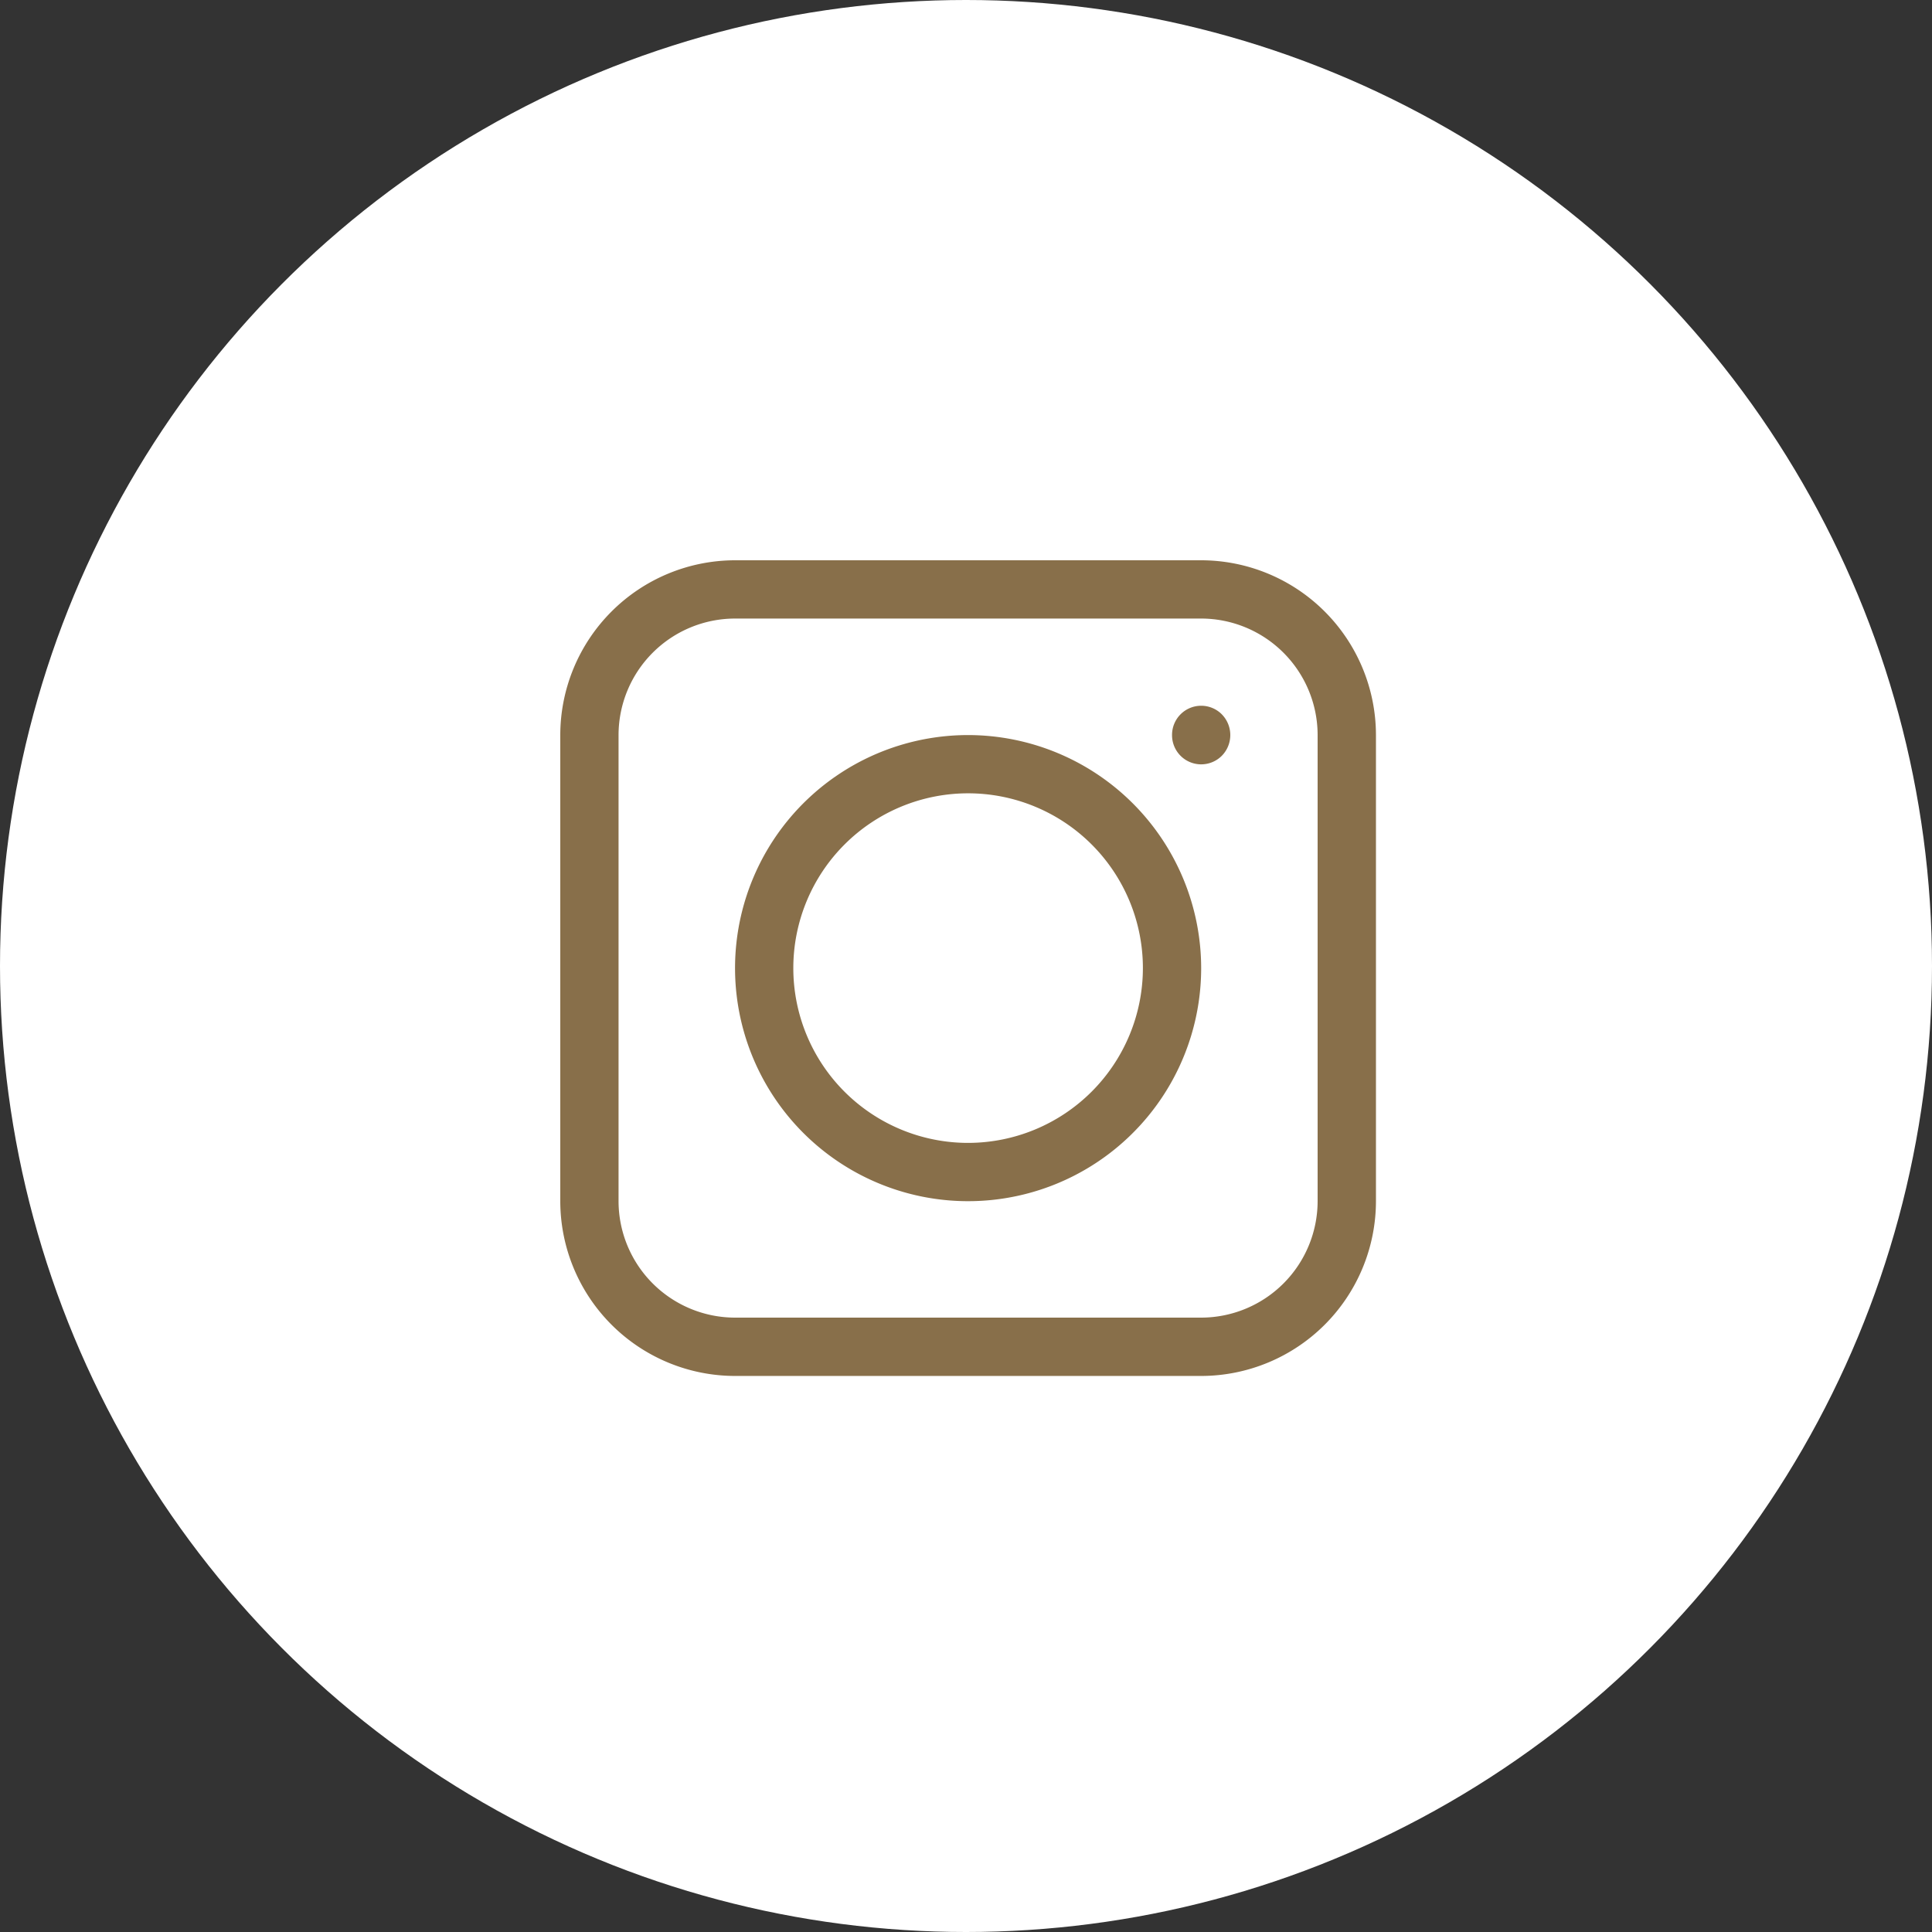
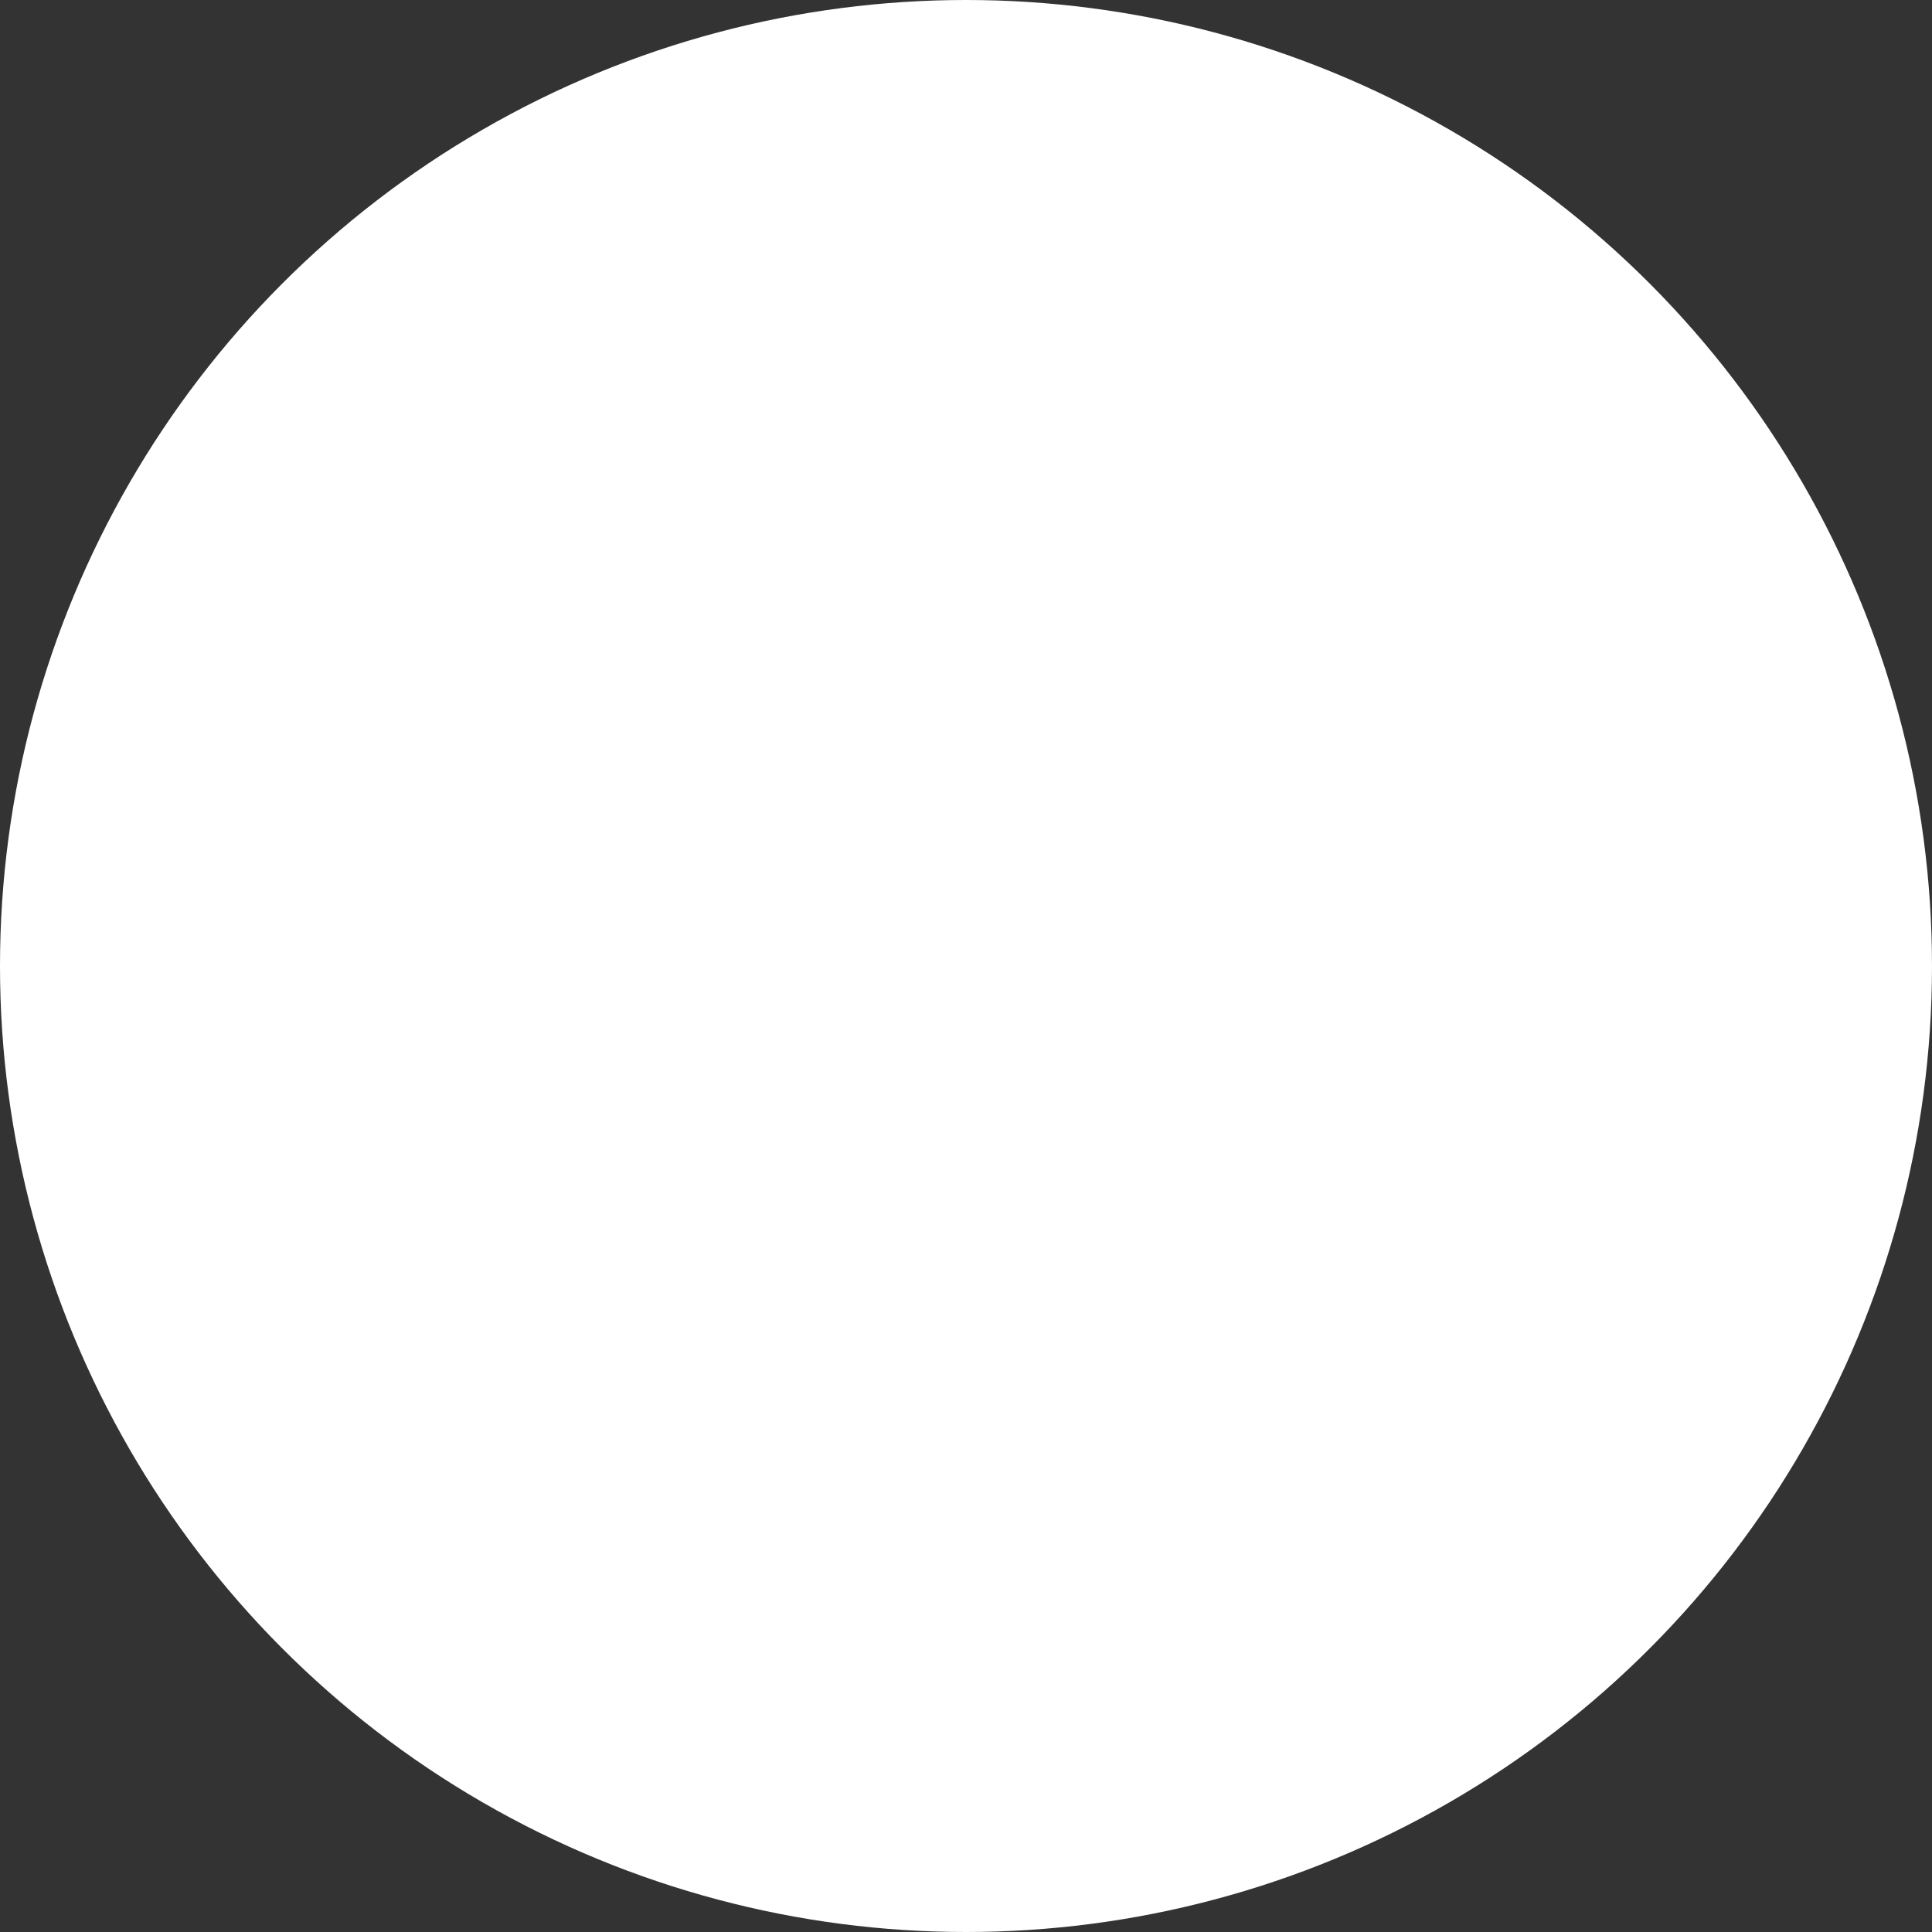
<svg xmlns="http://www.w3.org/2000/svg" width="100" height="100" viewBox="0 0 100 100">
  <rect x="0" y="0" width="100" height="100" fill="#333333" stroke="none" />
  <defs>
    <clipPath id="clip-path">
      <rect id="長方形_3086" data-name="長方形 3086" width="42.219" height="42.219" fill="#886f4a" />
    </clipPath>
  </defs>
  <g id="insta" transform="translate(-325 -1131)">
    <circle id="楕円形_16" data-name="楕円形 16" cx="50" cy="50" r="50" transform="translate(325 1131)" fill="#fff" />
    <g id="グループ_7747" data-name="グループ 7747" transform="translate(354 1160)">
      <g id="グループ_7746" data-name="グループ 7746" clip-path="url(#clip-path)">
-         <path id="パス_268" data-name="パス 268" d="M33.172,0H9.047A9.056,9.056,0,0,0,0,9.047V33.172a9.056,9.056,0,0,0,9.047,9.047H33.172a9.056,9.056,0,0,0,9.047-9.047V9.047A9.056,9.056,0,0,0,33.172,0M39.2,33.172A6.037,6.037,0,0,1,33.172,39.2H9.047a6.037,6.037,0,0,1-6.031-6.031V9.047A6.037,6.037,0,0,1,9.047,3.016H33.172A6.037,6.037,0,0,1,39.2,9.047ZM21.109,9.047A12.063,12.063,0,1,0,33.172,21.109,12.076,12.076,0,0,0,21.109,9.047m0,21.109a9.047,9.047,0,1,1,9.047-9.047,9.056,9.056,0,0,1-9.047,9.047M34.243,7.976a1.53,1.53,0,0,1,0,2.141,1.508,1.508,0,0,1-2.578-1.071,1.508,1.508,0,0,1,2.578-1.071Z" fill="#886f4a" />
-       </g>
+         </g>
    </g>
  </g>
</svg>